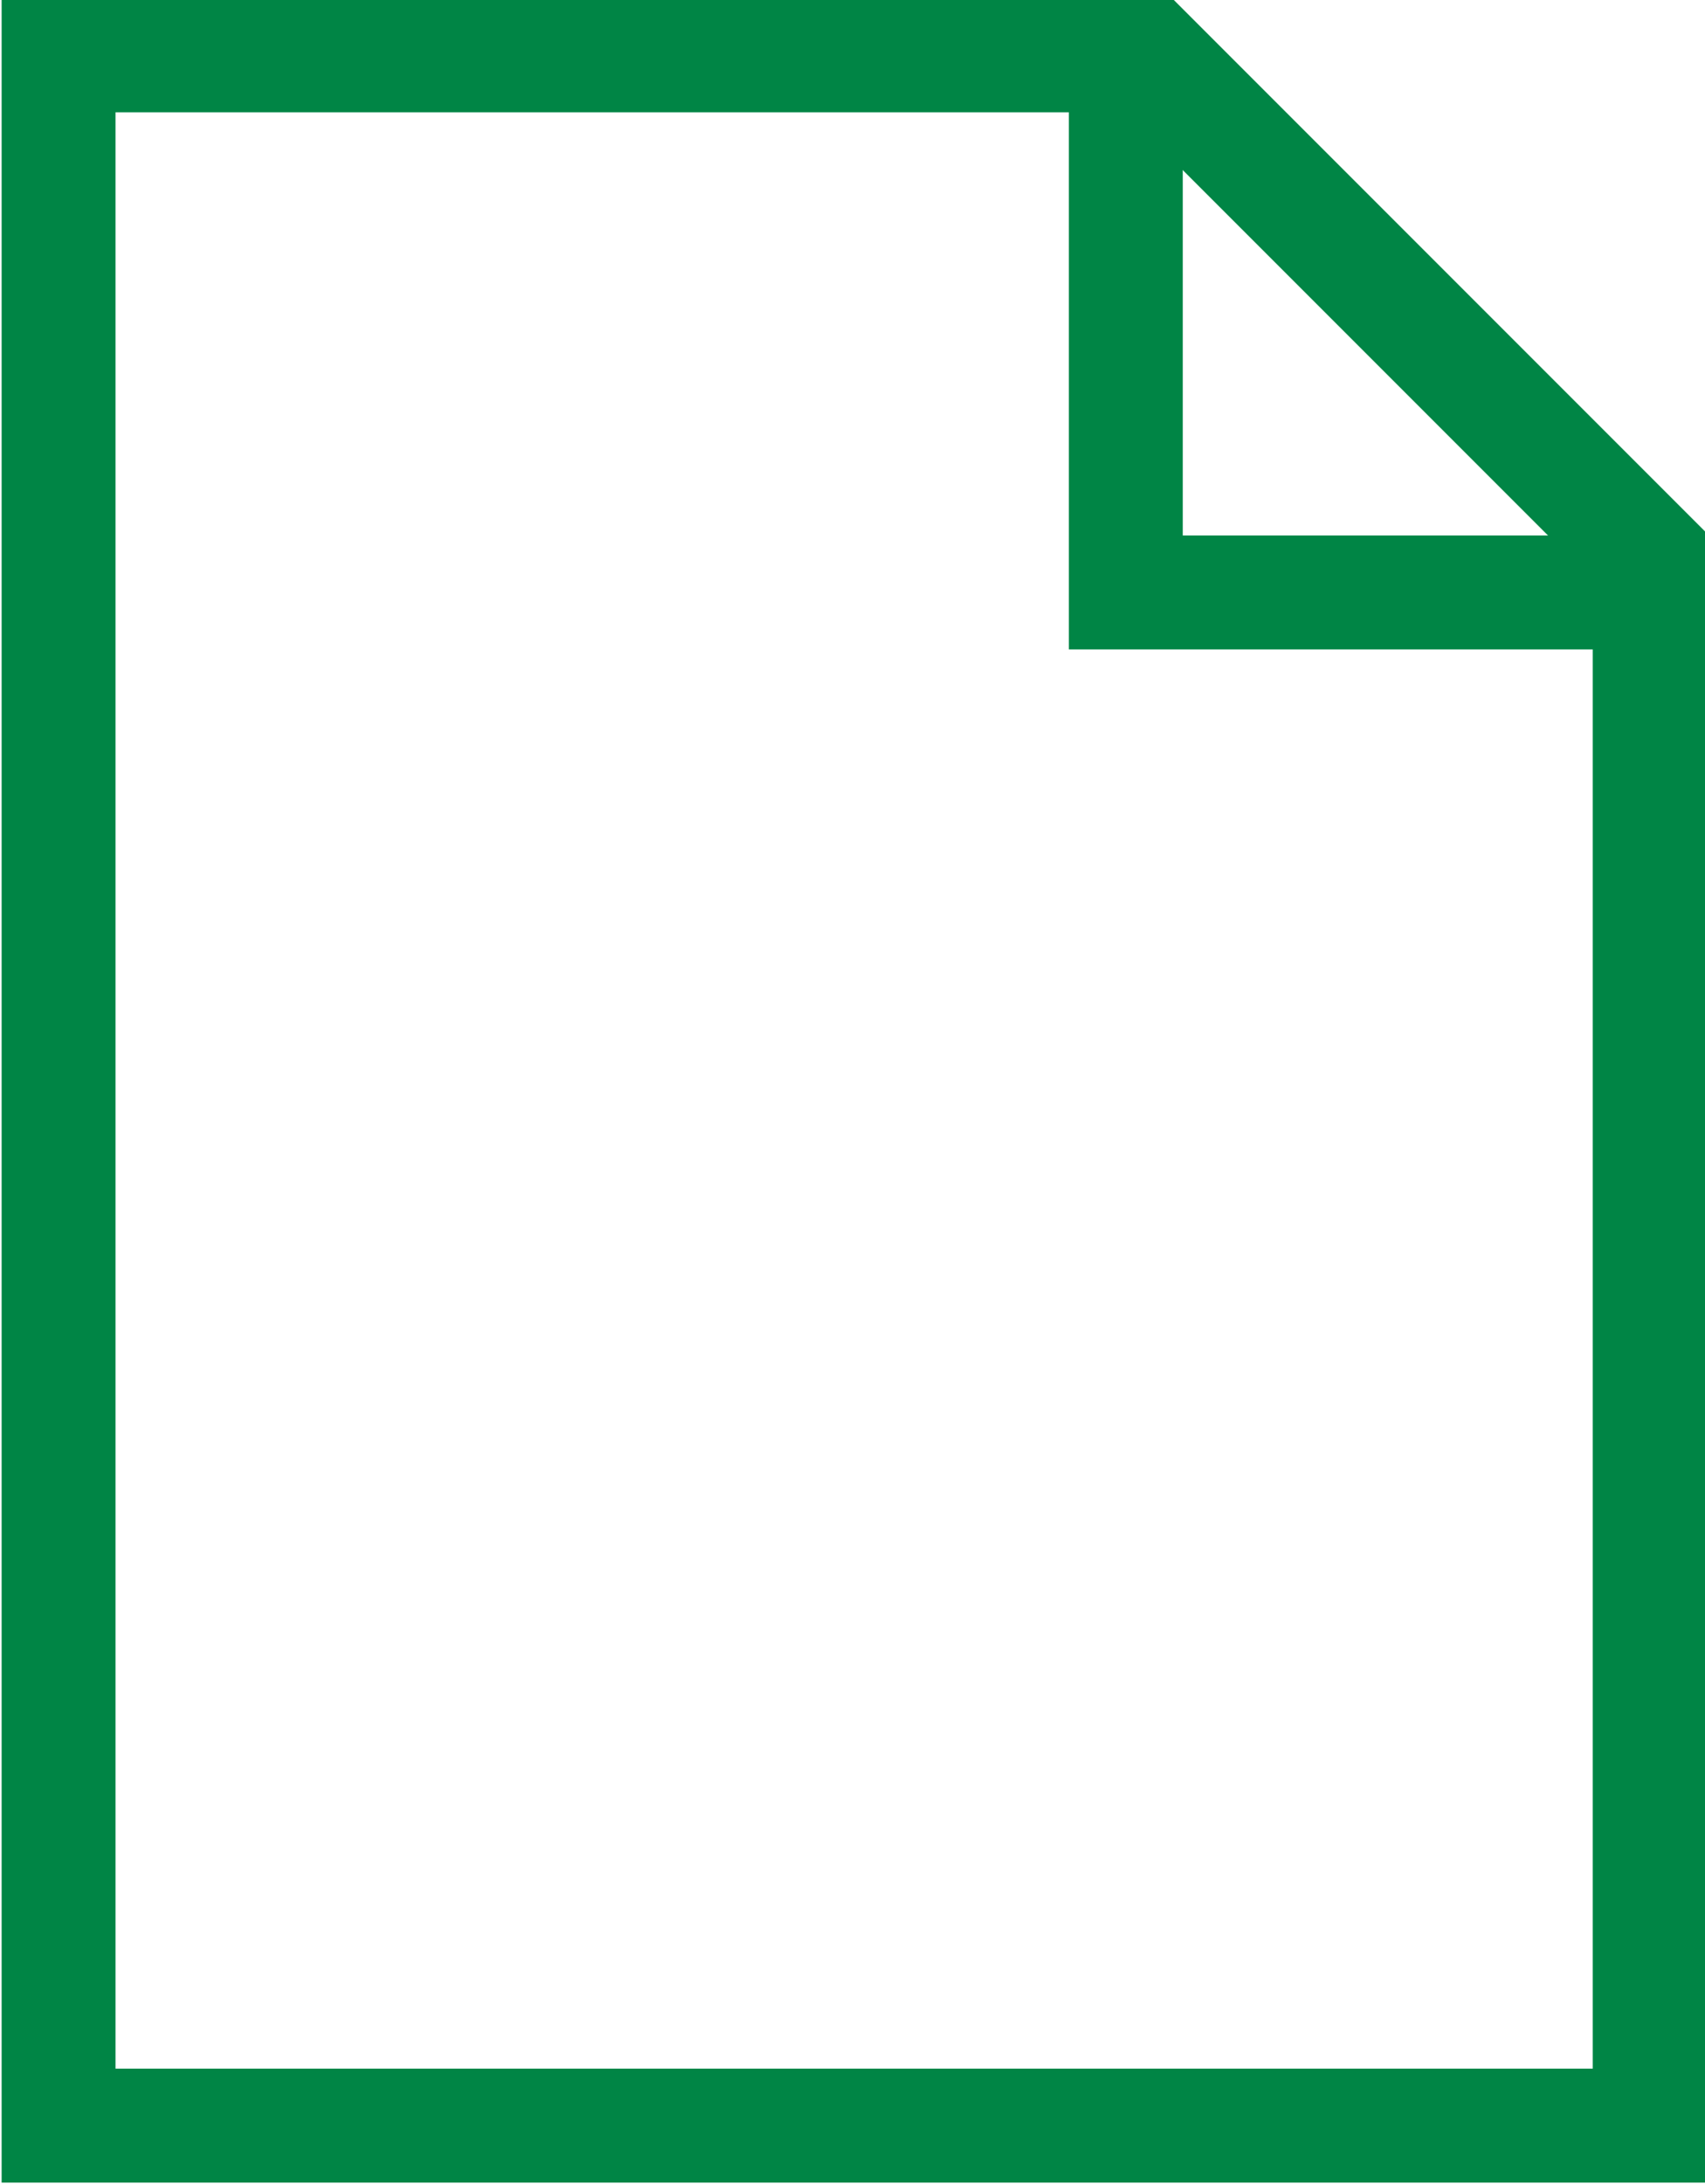
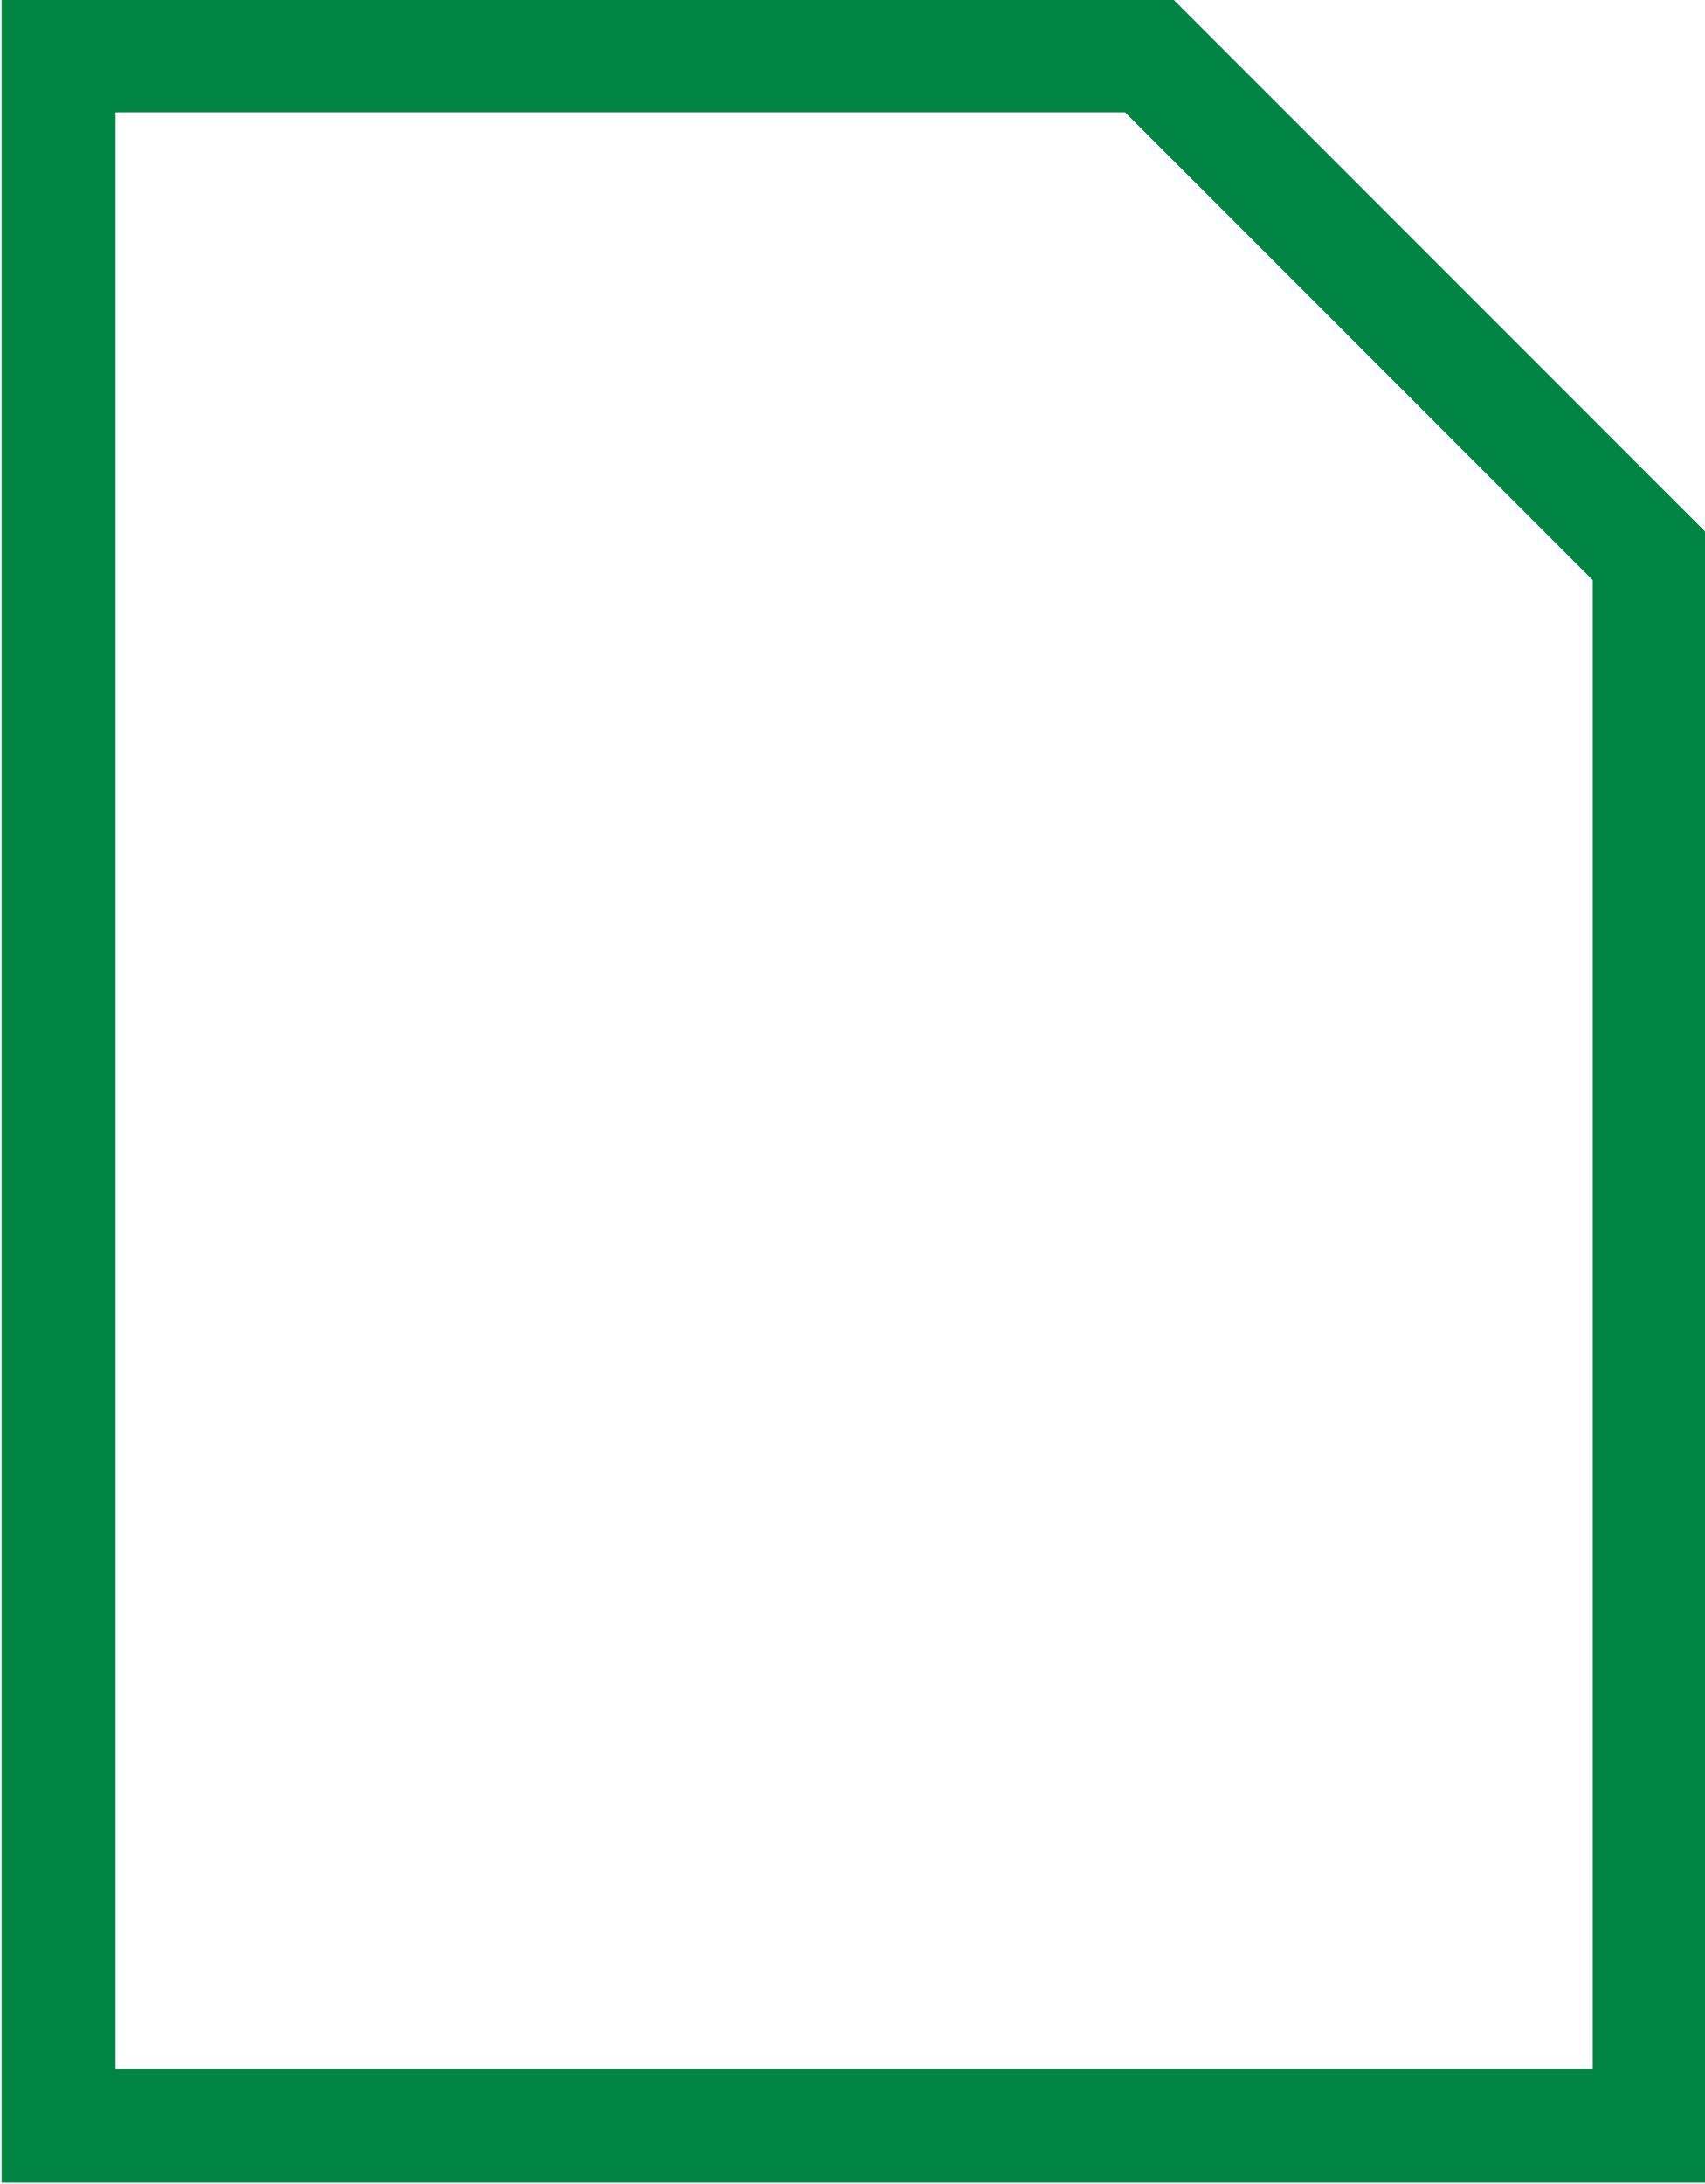
<svg xmlns="http://www.w3.org/2000/svg" viewBox="374.1 267.7 52.4 67.1">
  <path fill="none" stroke="#008545" stroke-width="3.5" d="M409.4 269.4h-33.5V333h48.9v-48.2z" />
-   <path fill="none" stroke="#008545" stroke-width="3.5" d="M408.7 269.2v16.7h16.6" />
</svg>